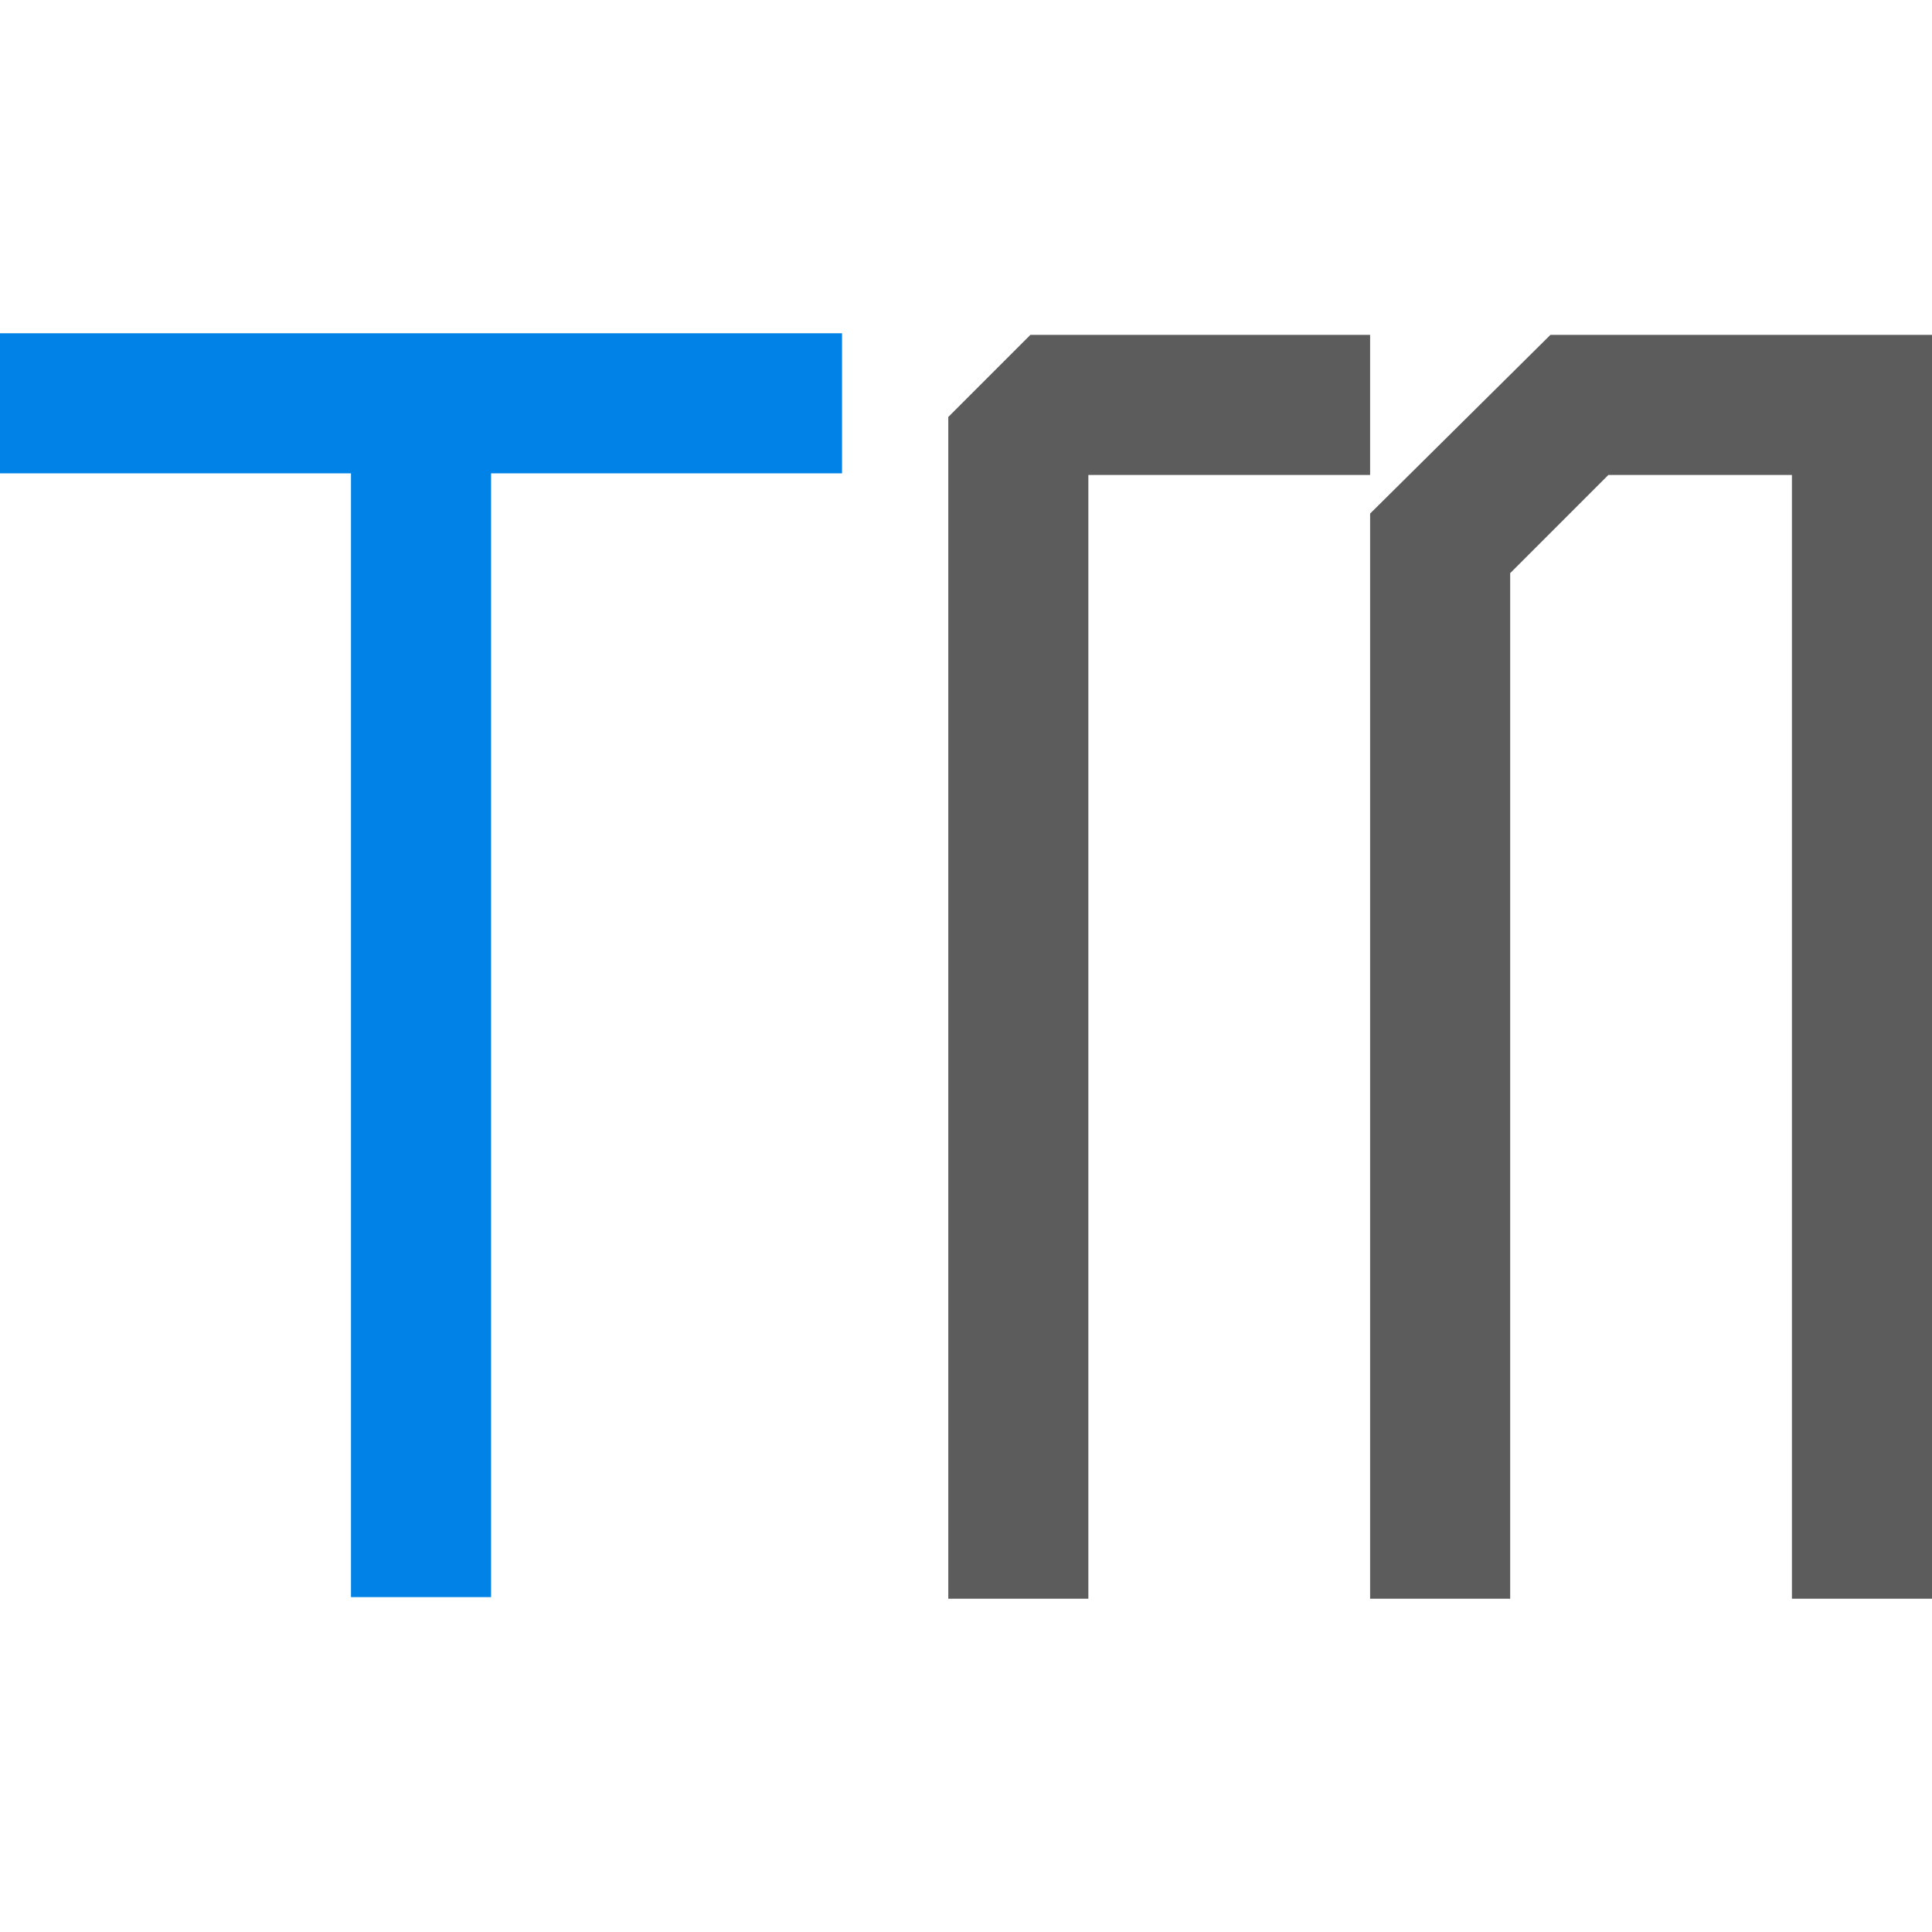
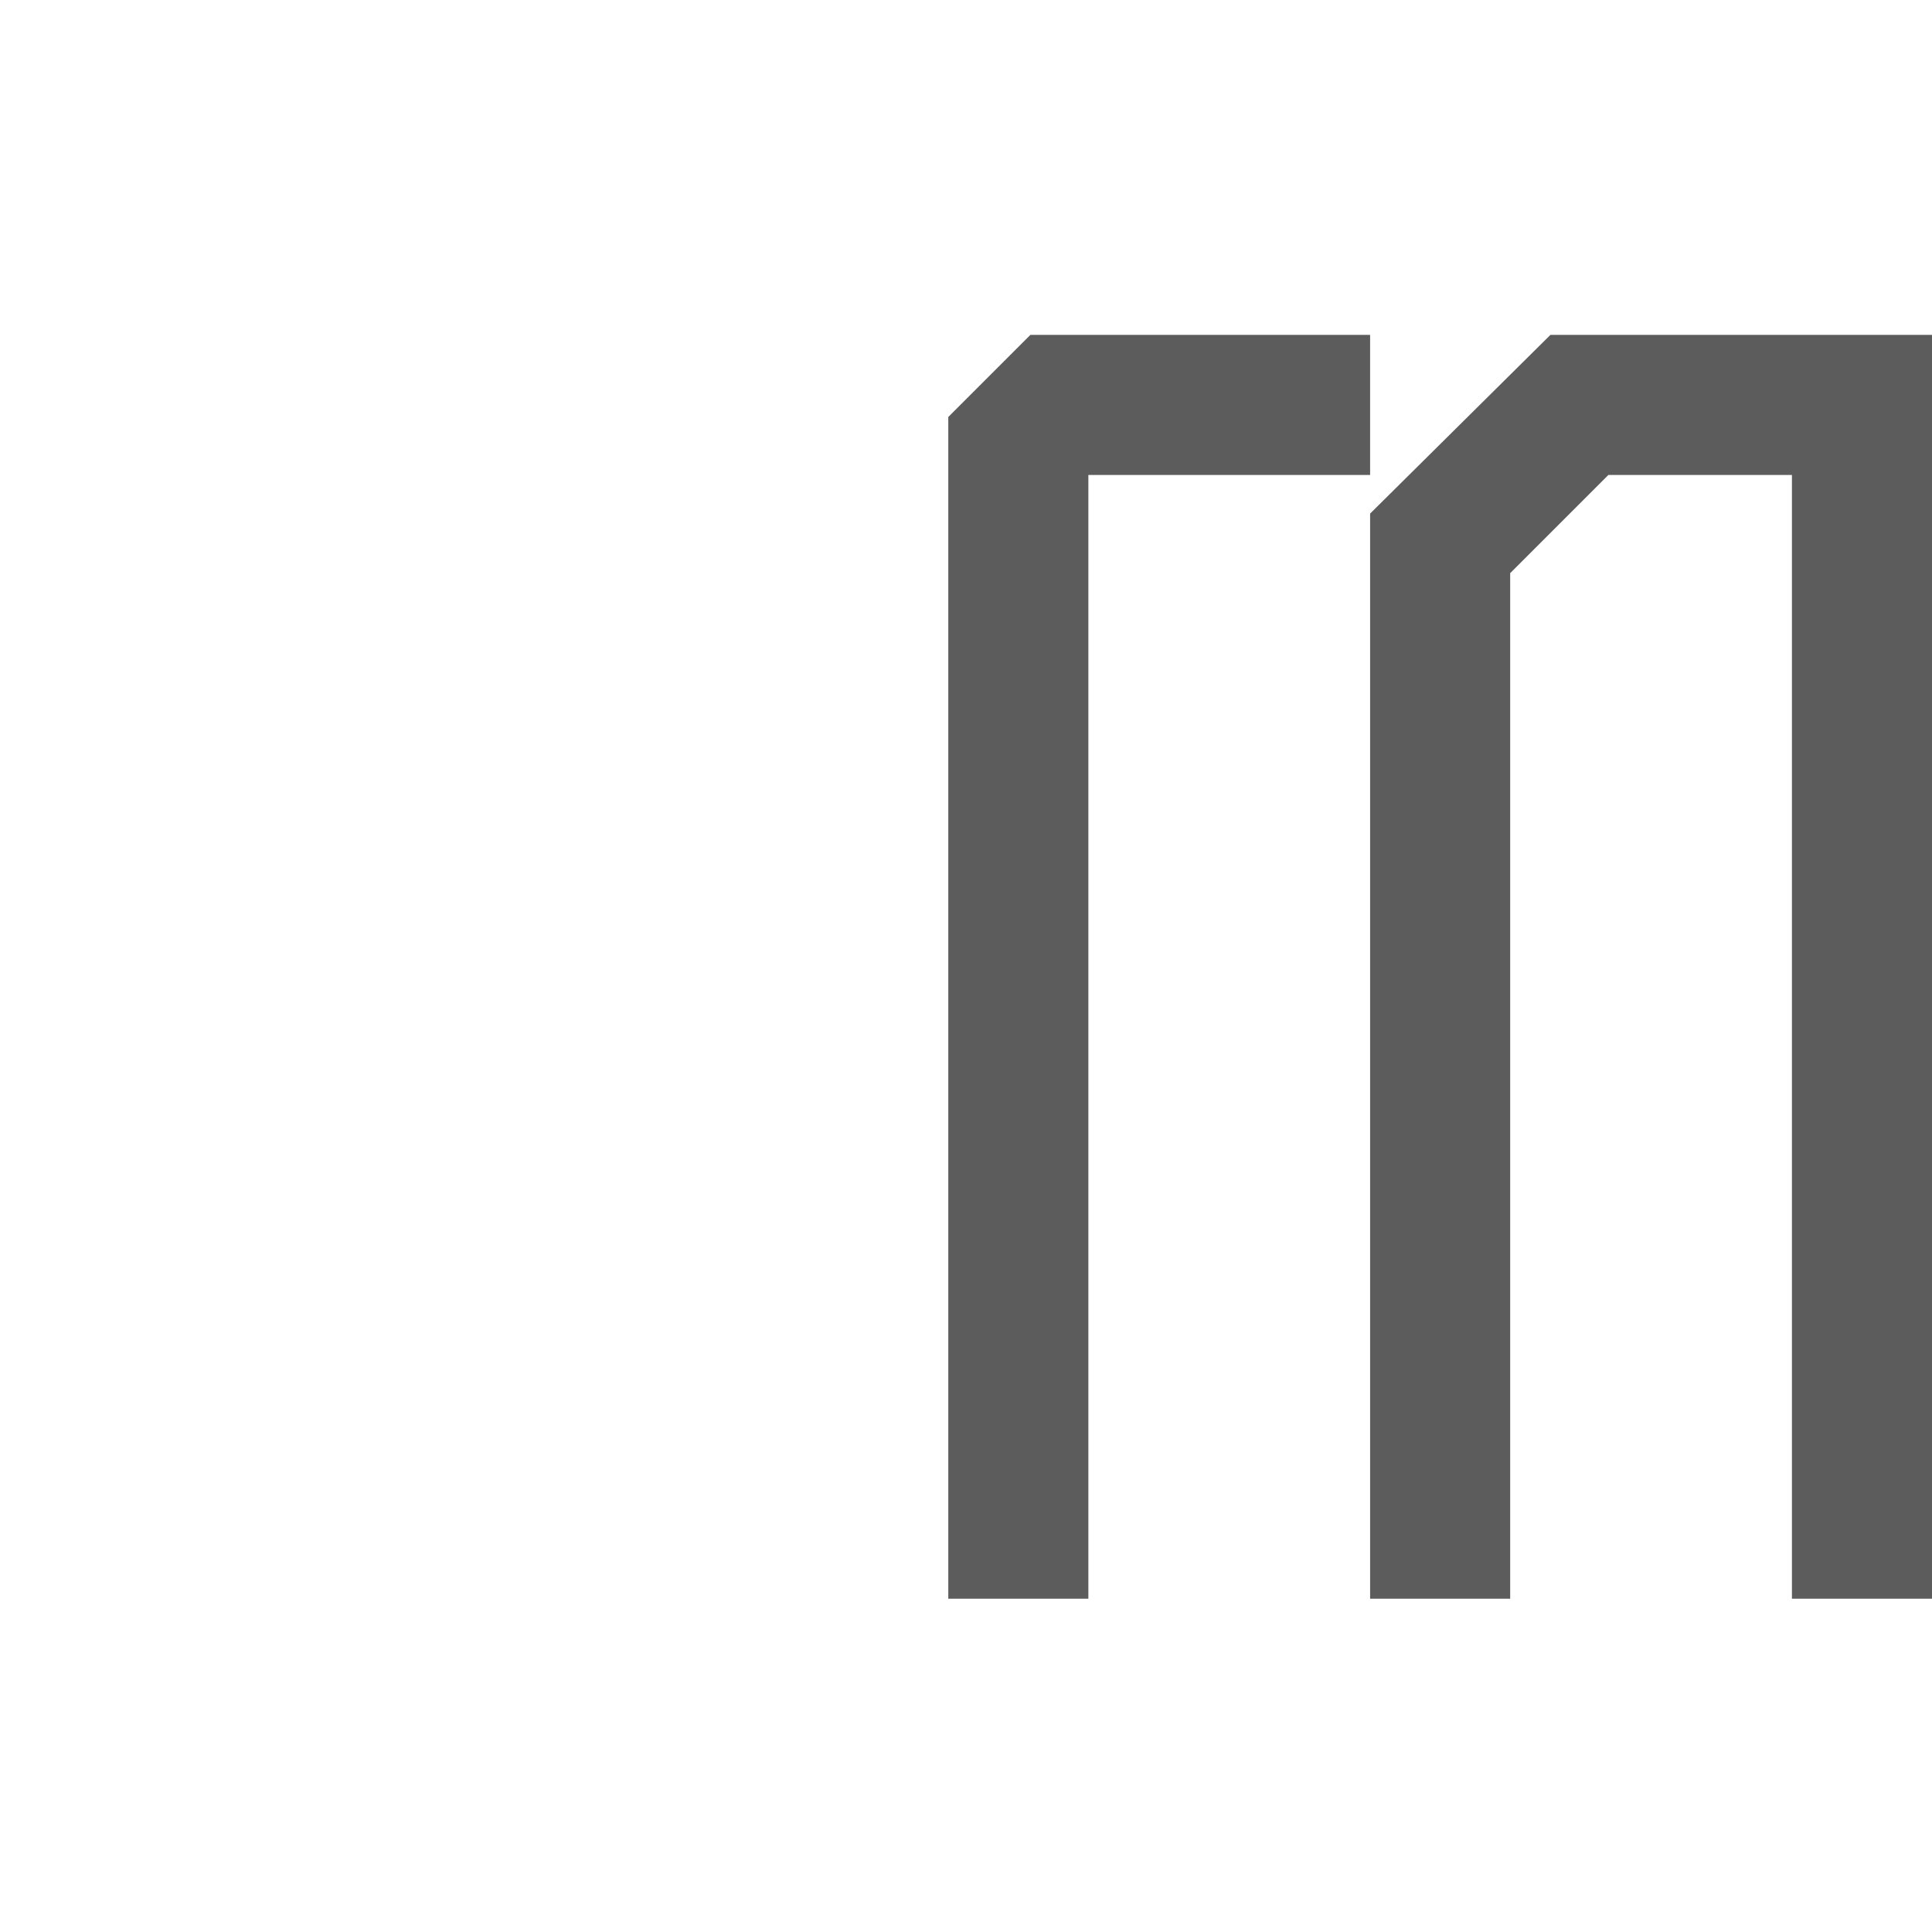
<svg xmlns="http://www.w3.org/2000/svg" version="1.1" id="レイヤー_1" x="0px" y="0px" viewBox="0 0 120 120" style="enable-background:new 0 0 120 120;" xml:space="preserve">
  <style type="text/css">
	.st0{fill:#5C5C5C;}
	.st1{fill:#0082E6;}
</style>
  <g>
    <polygon class="st0" points="64,20.8 58.9,25.9 58.9,25.9 58.9,99.3 67.6,99.3 67.6,29.5 67.6,29.5 67.6,29.5 85.1,29.5 85.1,20.8    64,20.8  " />
    <polygon class="st0" points="85.1,99.3 93.8,99.3 93.8,35.6 99.9,29.5 111.3,29.5 111.3,99.3 120,99.3 120,20.8 96.3,20.8    85.1,31.9  " />
-     <polygon class="st1" points="52.3,29.4 30.5,29.4 30.5,99.2 21.8,99.2 21.8,29.4 0,29.4 0,20.7 52.3,20.7  " />
  </g>
</svg>